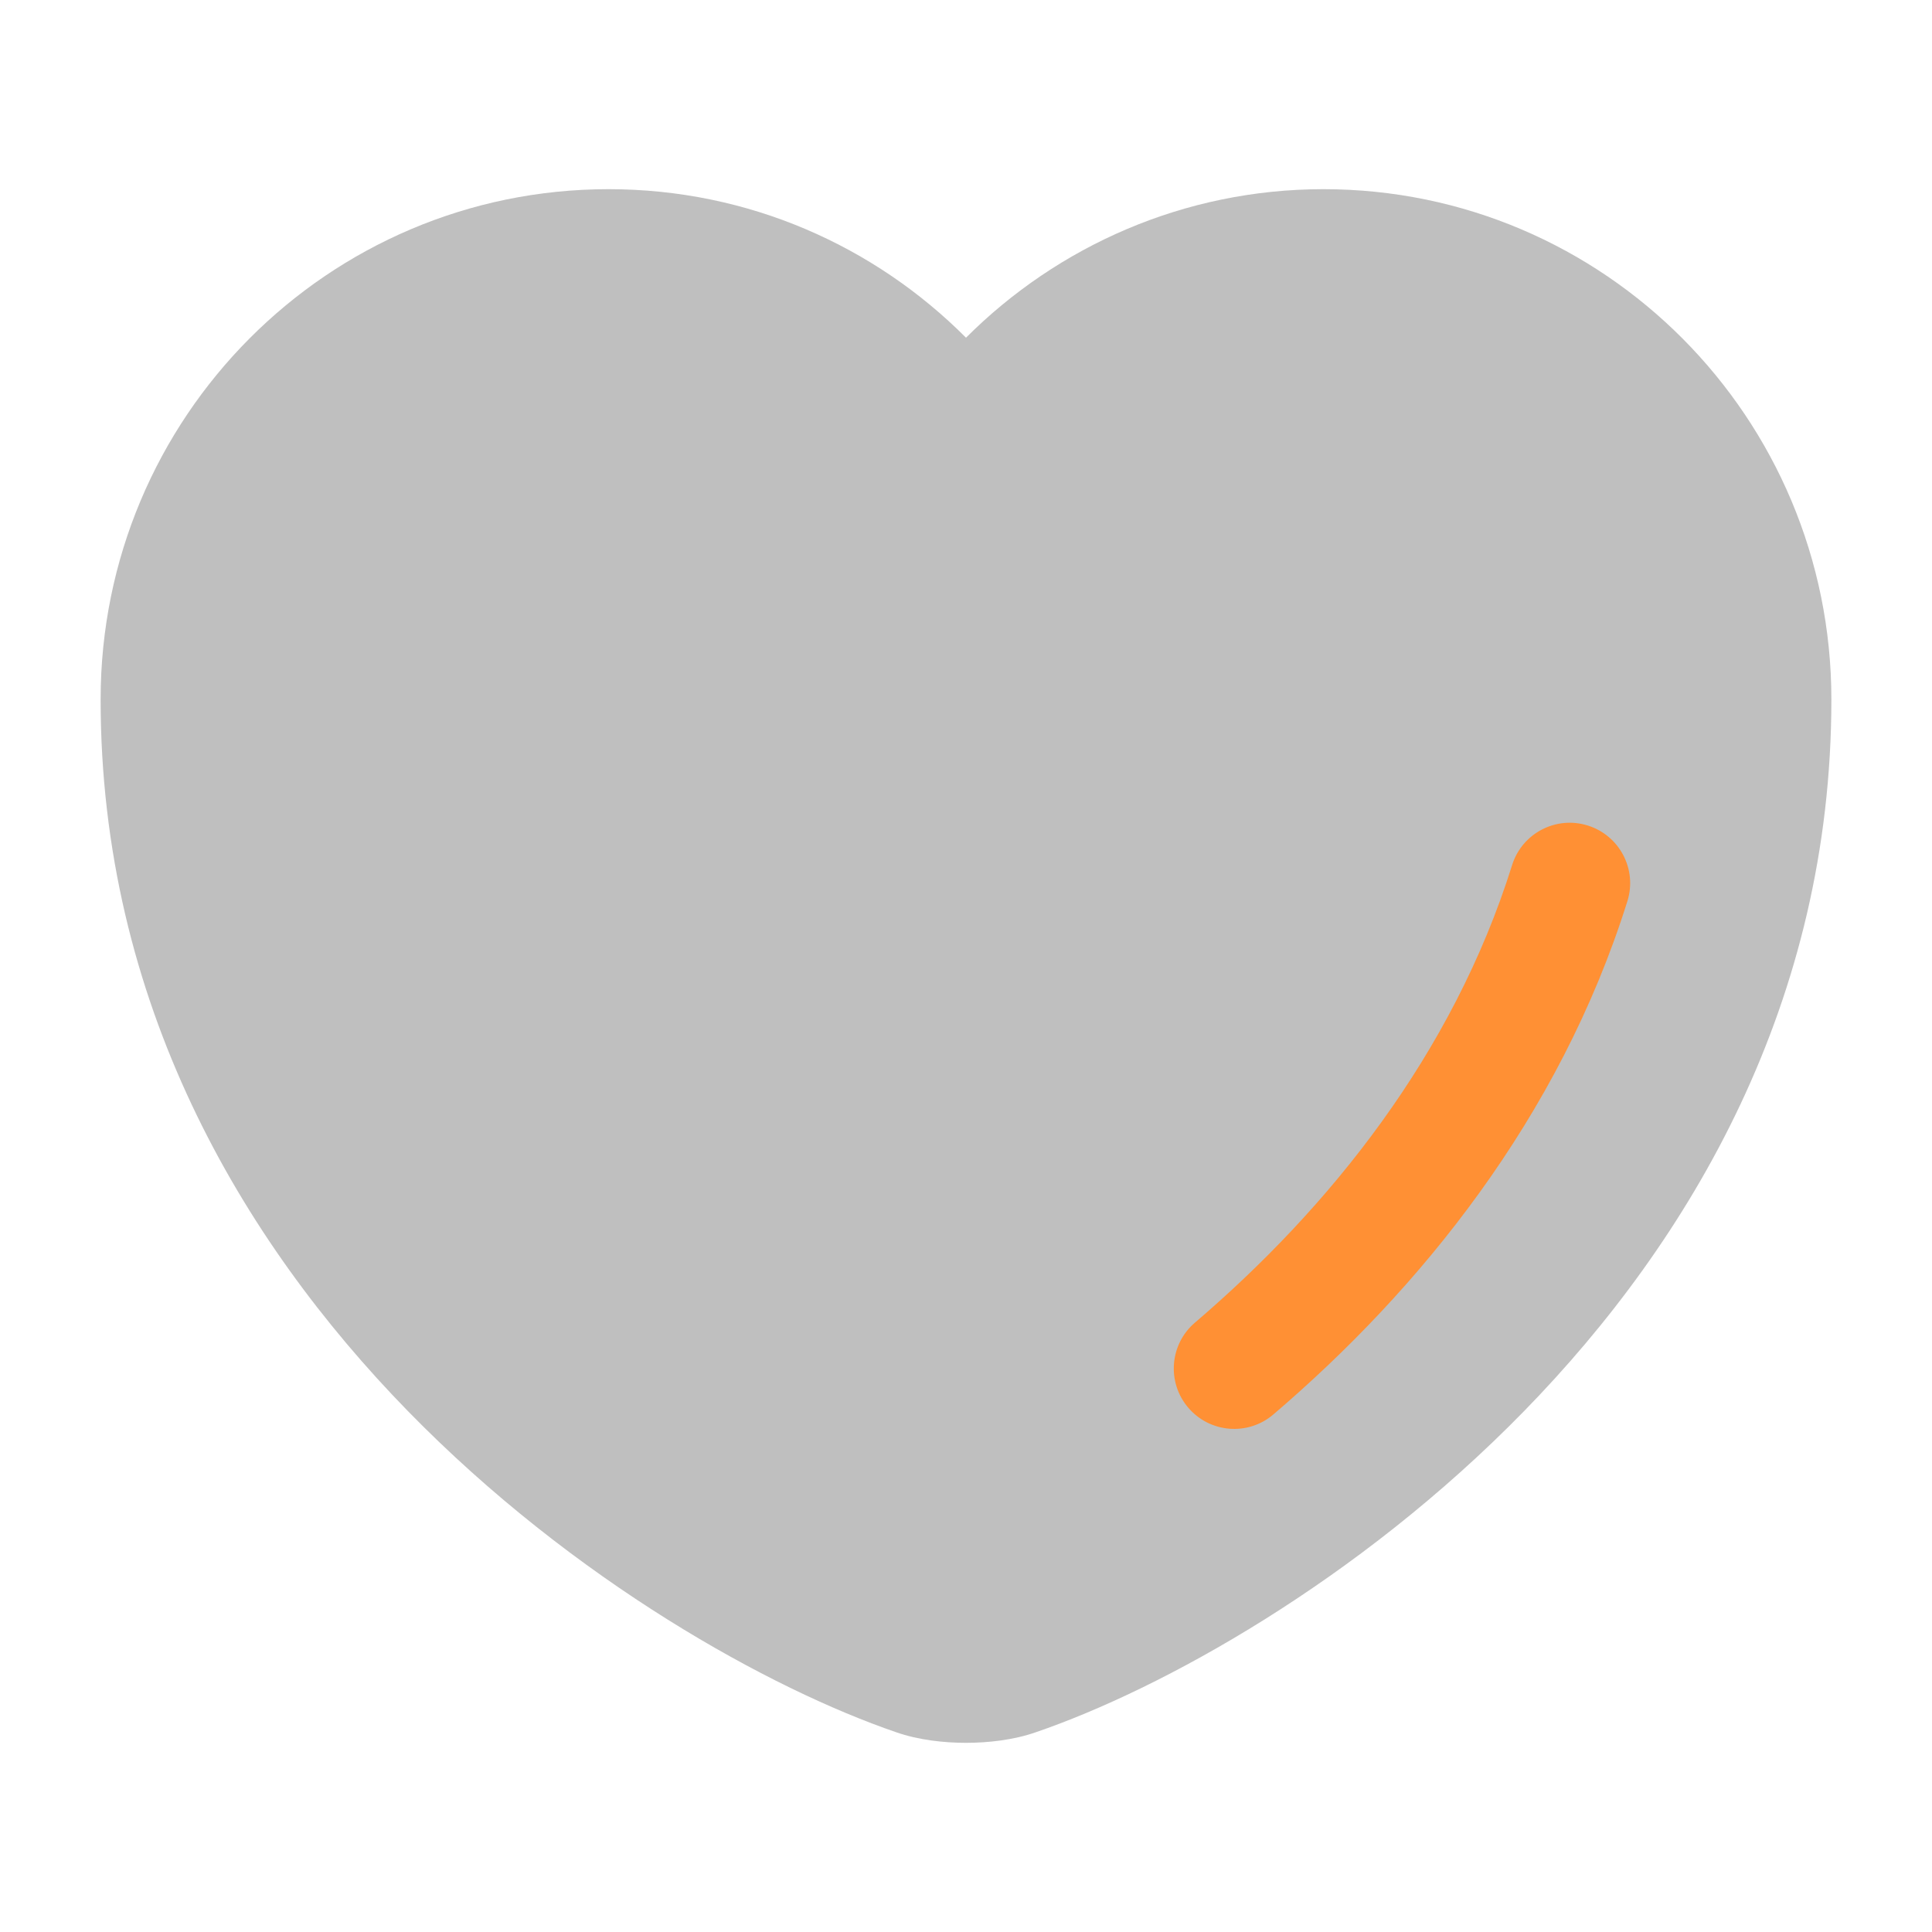
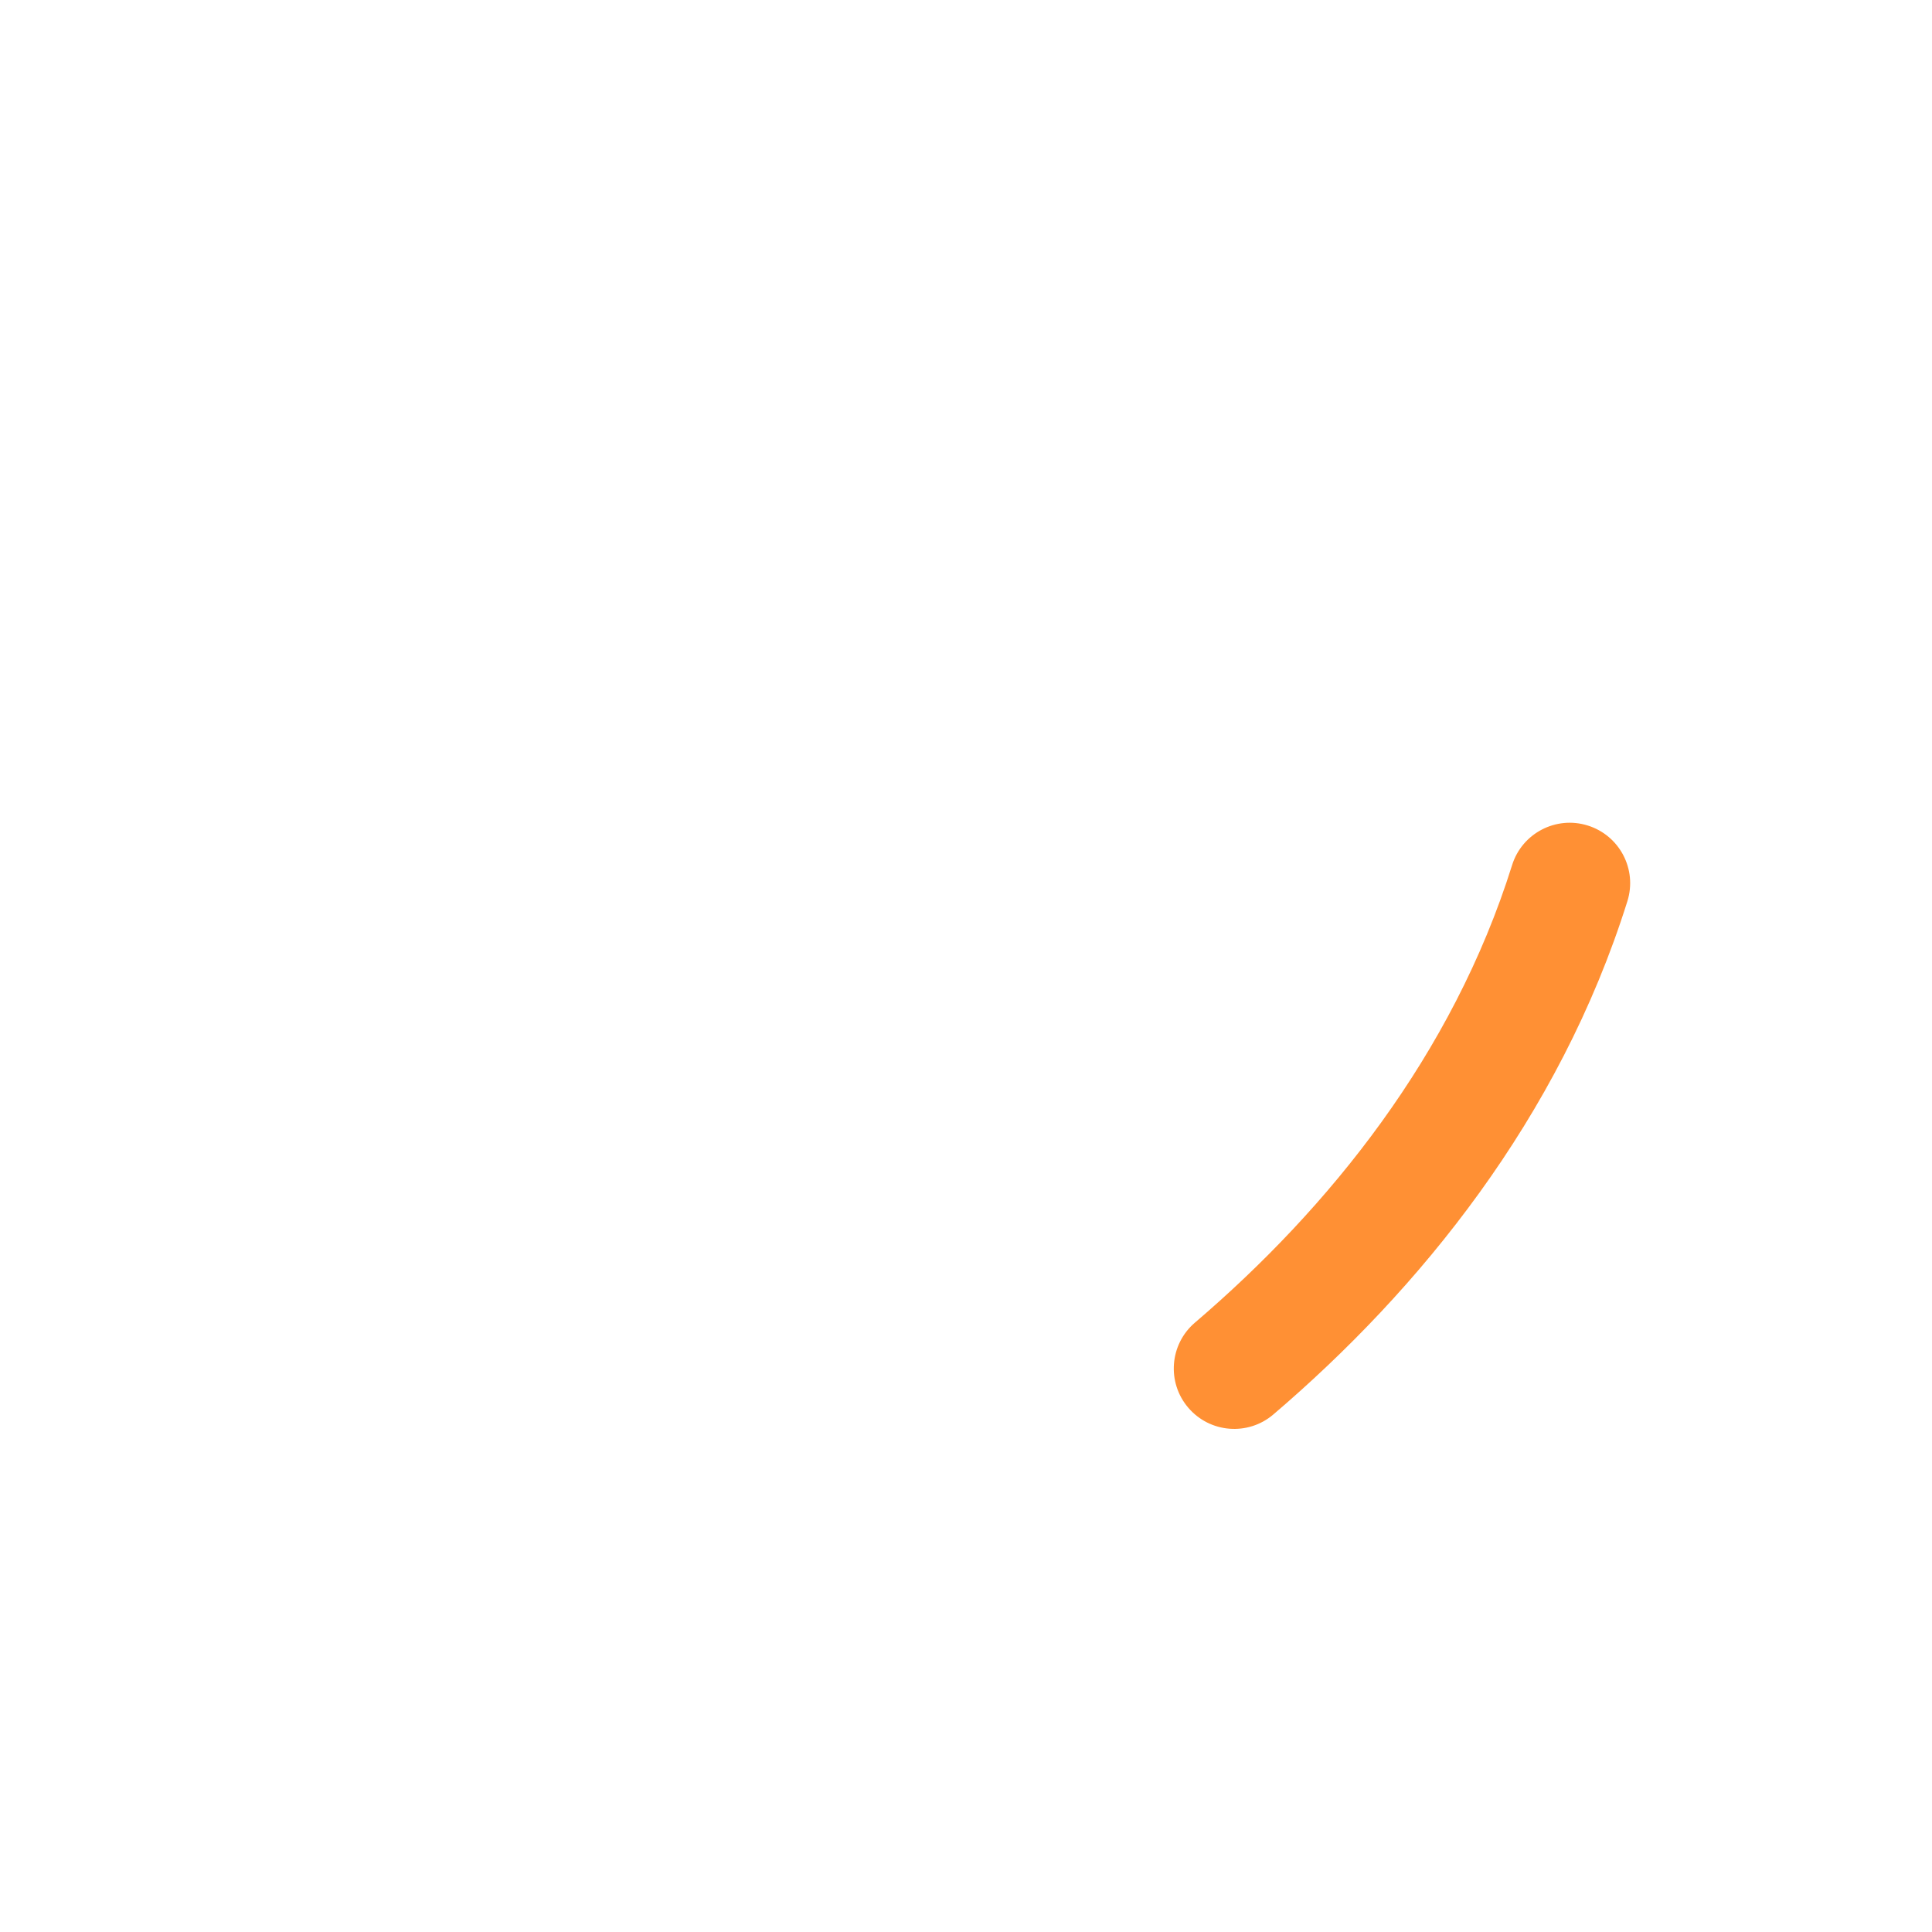
<svg xmlns="http://www.w3.org/2000/svg" width="800px" height="800px" viewBox="0 0 24 24" fill="none">
  <g id="SVGRepo_bgCarrier" stroke-width="0" />
  <g id="SVGRepo_tracerCarrier" stroke-linecap="round" stroke-linejoin="round" />
  <g id="SVGRepo_iconCarrier">
    <g id="style=bulk">
      <g id="heart">
-         <path id="vector (Stroke)" fill-rule="evenodd" clip-rule="evenodd" d="M1.25 8.69C1.25 5.189 4.072 2.35 7.56 2.35C9.297 2.35 10.865 3.056 12 4.195C13.139 3.056 14.712 2.35 16.44 2.35C19.928 2.35 22.75 5.189 22.75 8.69C22.75 12.44 21.011 15.4 18.934 17.528C16.868 19.644 14.424 20.986 12.866 21.519C12.591 21.615 12.277 21.65 12 21.65C11.723 21.65 11.409 21.615 11.134 21.519C9.577 20.986 7.132 19.644 5.066 17.528C2.989 15.4 1.25 12.44 1.25 8.69Z" fill="#BFBFBF" />
        <path id="vector (Stroke)_2" fill-rule="evenodd" clip-rule="evenodd" d="M19.724 10.255C20.12 10.379 20.34 10.8 20.216 11.195C19.368 13.897 17.628 16.026 15.818 17.571C15.503 17.84 15.03 17.802 14.761 17.487C14.492 17.172 14.529 16.699 14.844 16.43C16.509 15.008 18.045 13.104 18.784 10.746C18.908 10.351 19.329 10.131 19.724 10.255Z" fill="#FF9034" />
      </g>
    </g>
  </g>
</svg>